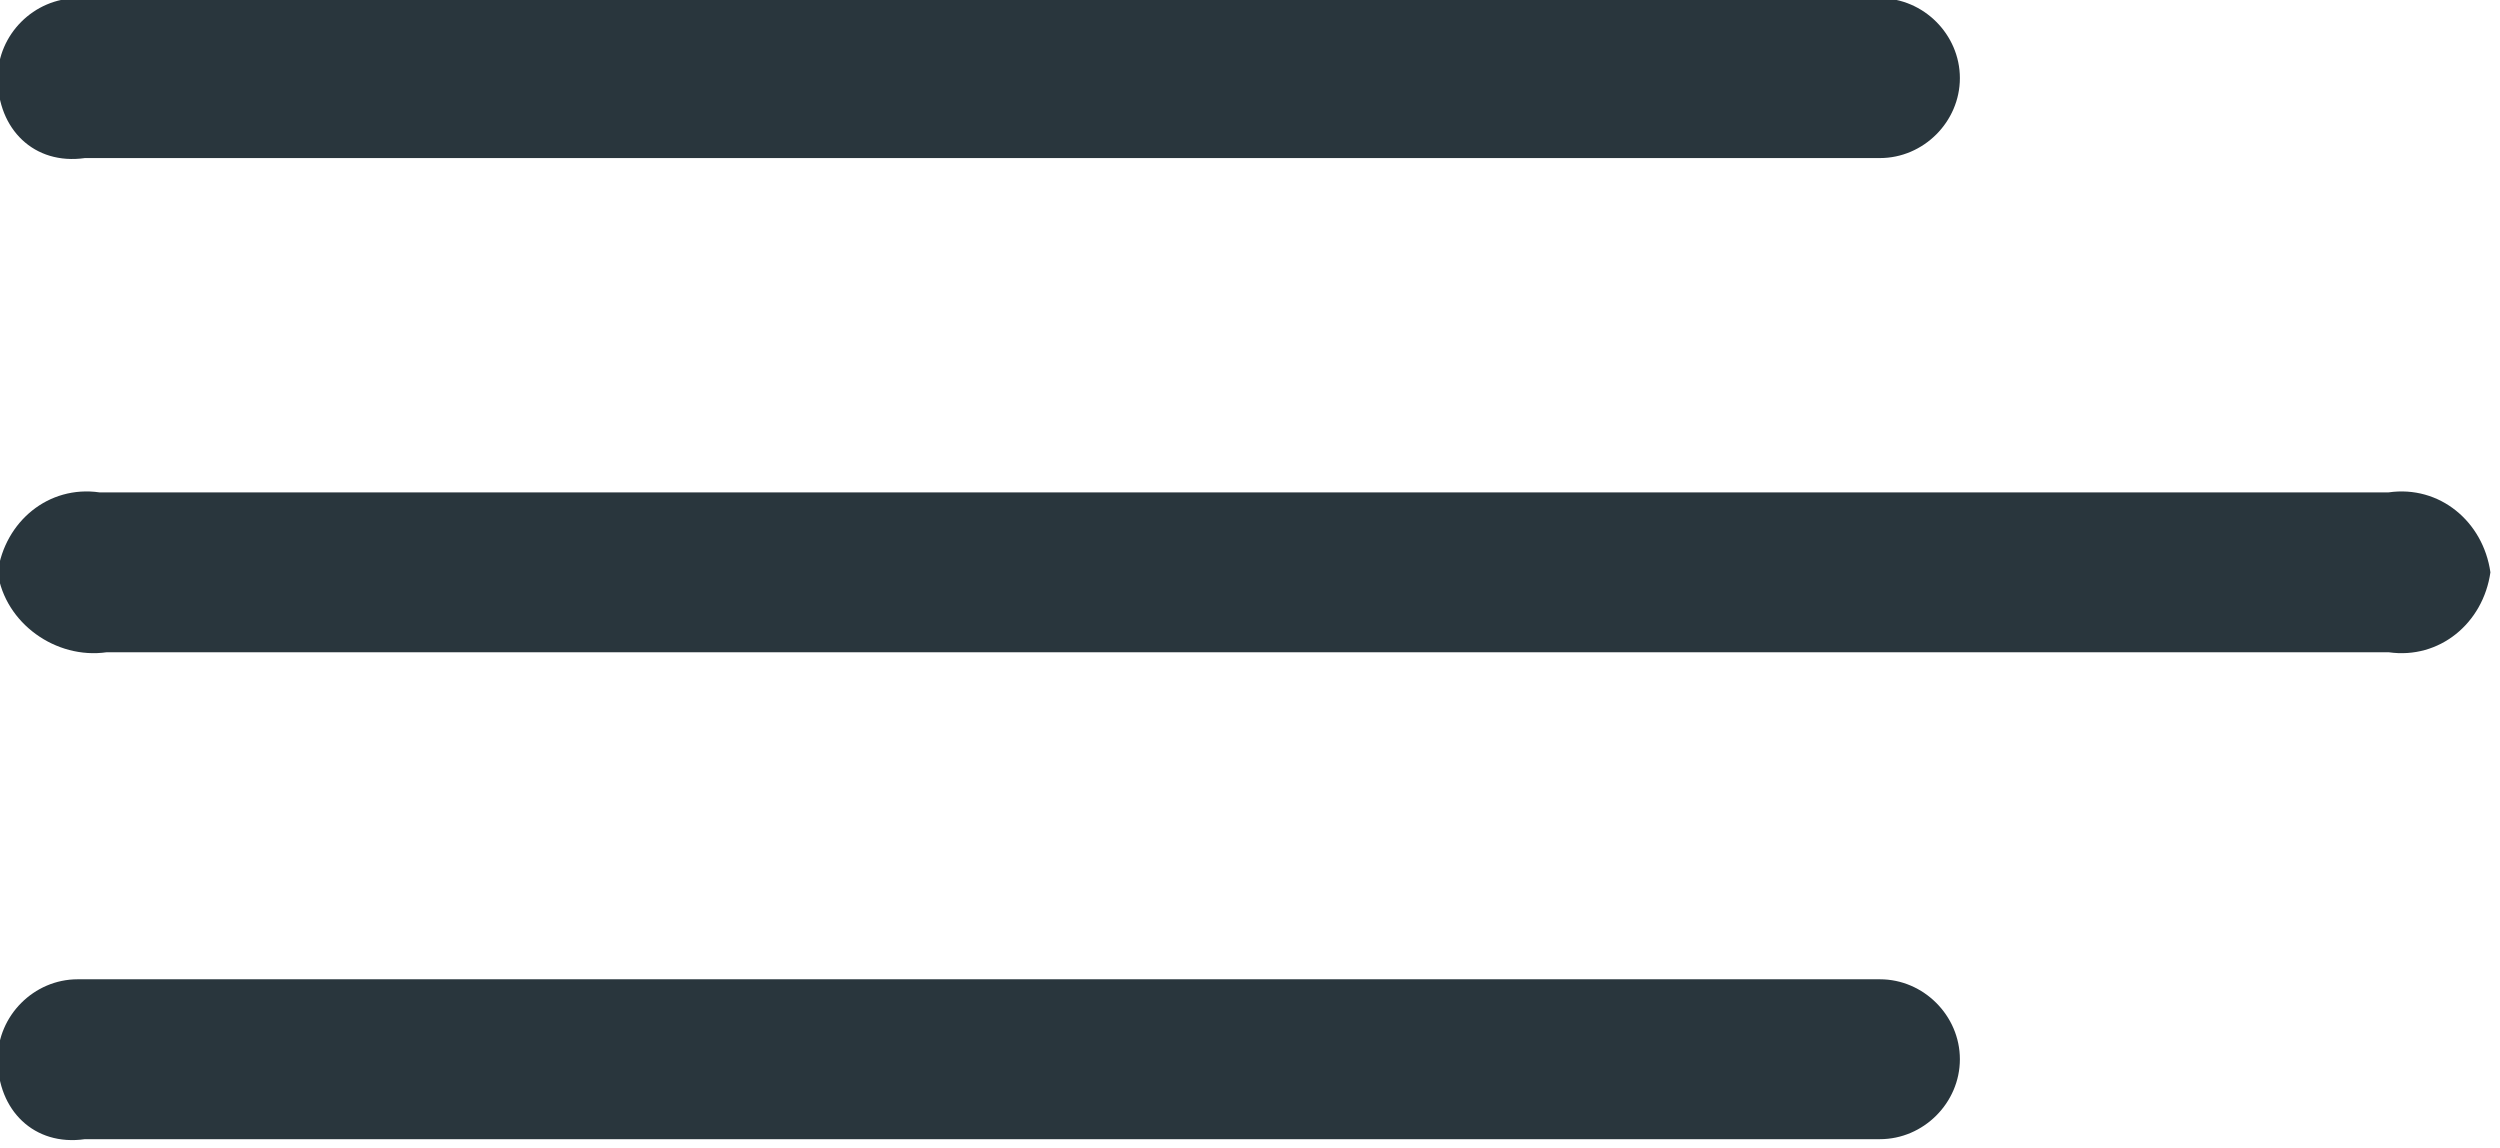
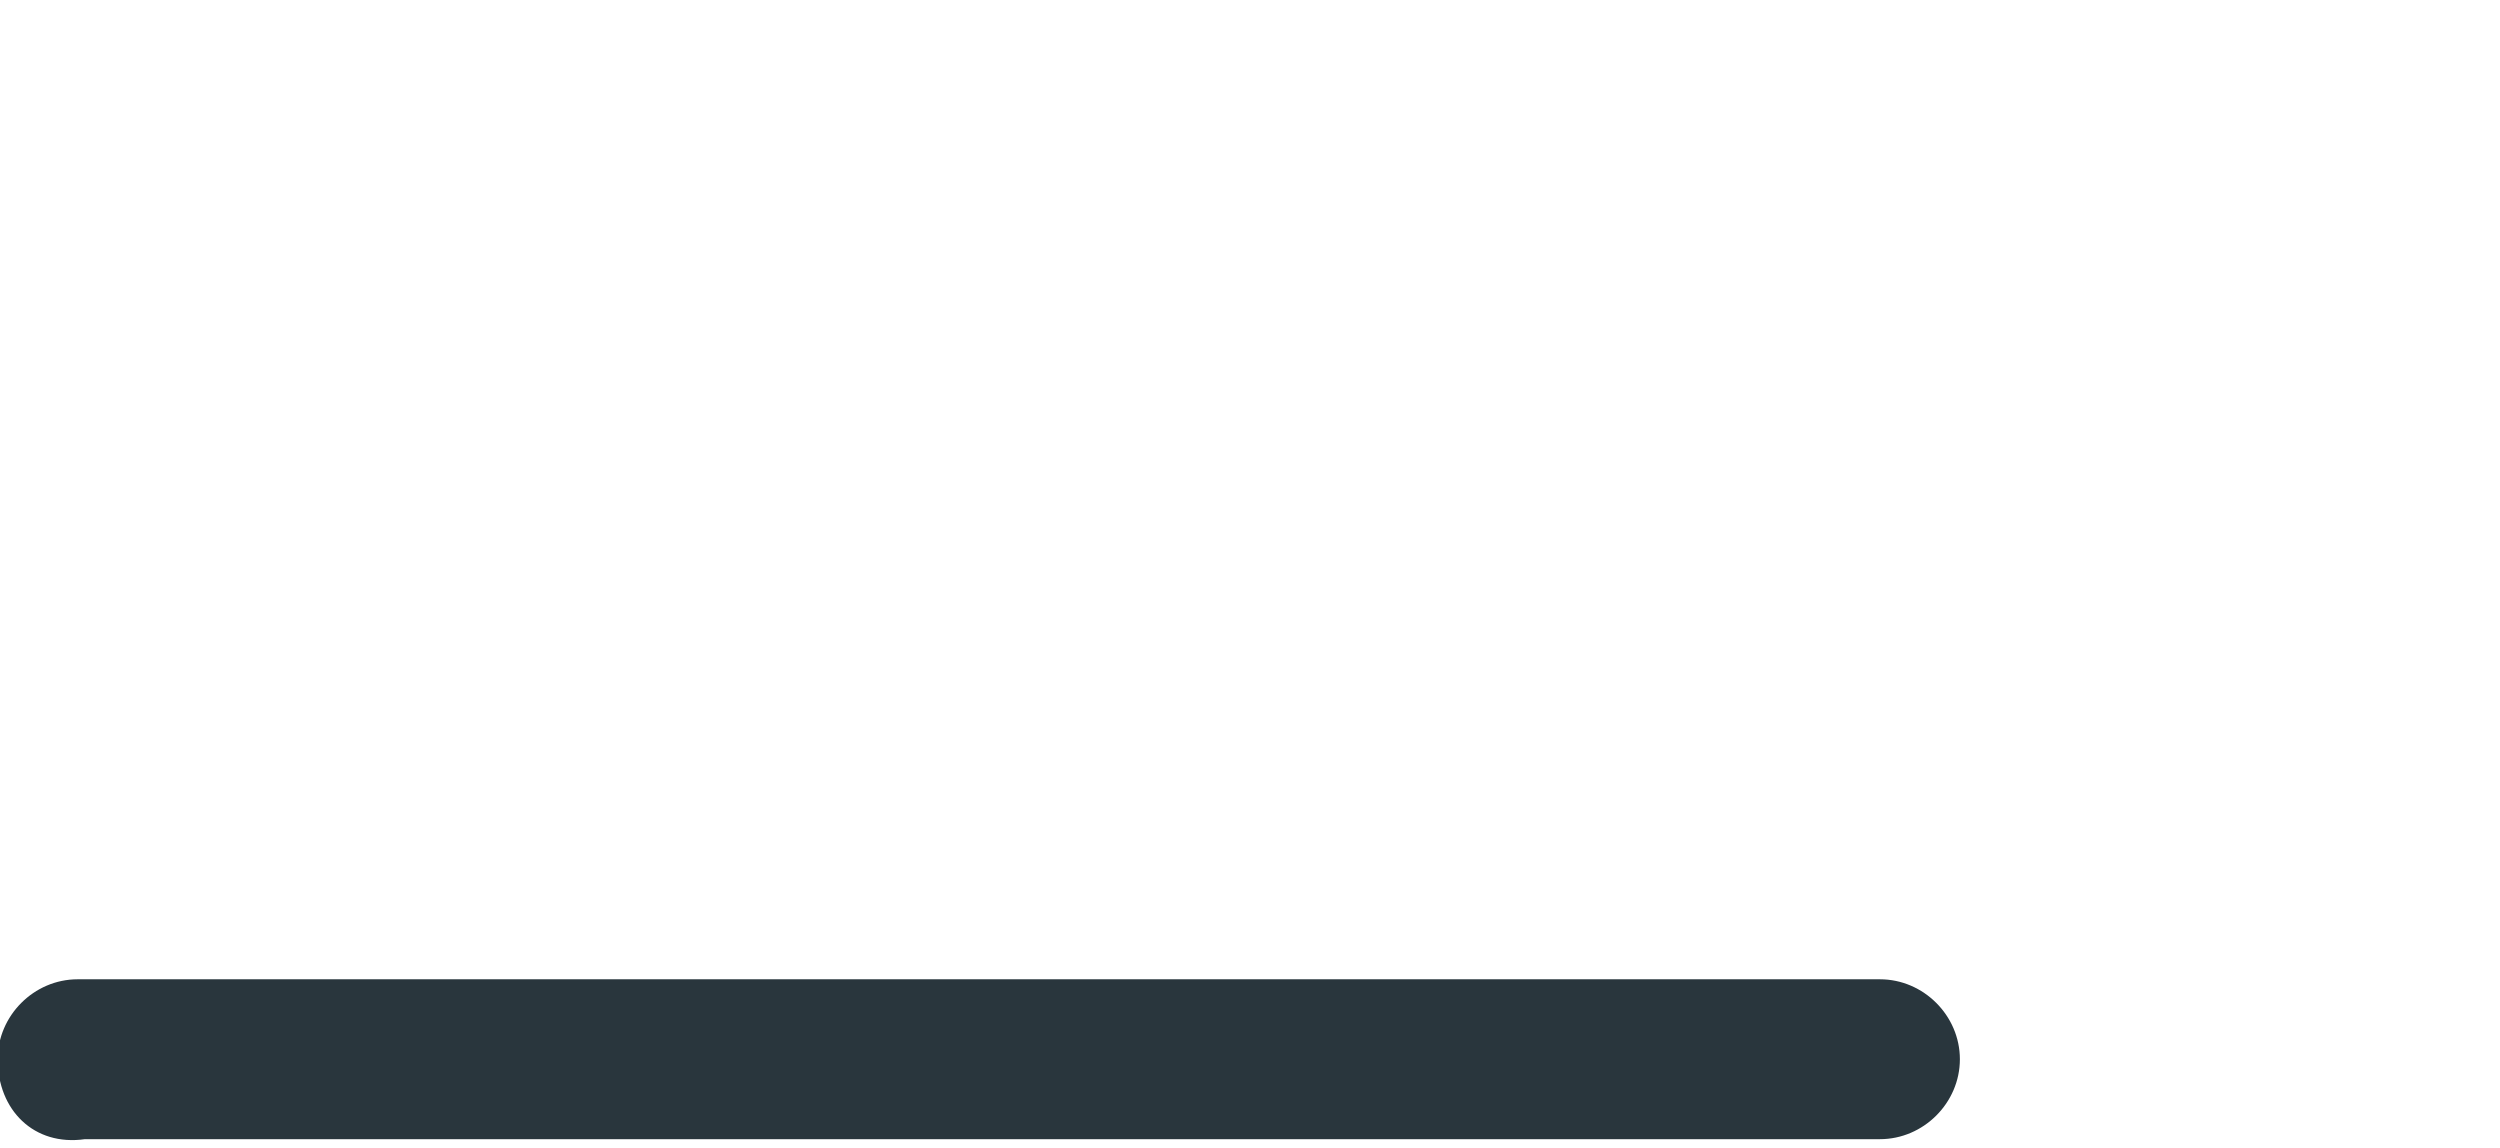
<svg xmlns="http://www.w3.org/2000/svg" id="Layer_1" x="0px" y="0px" viewBox="0 0 34.4 15.8" style="enable-background:new 0 0 34.4 15.8;" xml:space="preserve">
  <style type="text/css">	.st0{fill:#29363D;}</style>
  <g id="Icon_ionic-ios-menu" transform="translate(2.868 -10.125)">
-     <path id="Path_328" class="st0" d="M-2.9,11.2L-2.9,11.2c0-0.6,0.5-1.1,1.1-1.1H23c0.6,0,1.1,0.5,1.1,1.1l0,0  c0,0.6-0.5,1.1-1.1,1.1H-1.7C-2.4,12.4-2.9,11.9-2.9,11.2z" />
-     <path id="Path_329" class="st0" d="M-2.9,18L-2.9,18c0.1-0.7,0.7-1.2,1.4-1.1h31.5c0.7-0.1,1.3,0.4,1.4,1.1l0,0  c-0.1,0.7-0.7,1.2-1.4,1.1H-1.4C-2.1,19.2-2.8,18.7-2.9,18z" />
    <path id="Path_330" class="st0" d="M-2.9,24.7L-2.9,24.7c0-0.6,0.5-1.1,1.1-1.1H23c0.6,0,1.1,0.5,1.1,1.1l0,0  c0,0.6-0.5,1.1-1.1,1.1H-1.7C-2.4,25.9-2.9,25.4-2.9,24.7z" />
  </g>
</svg>